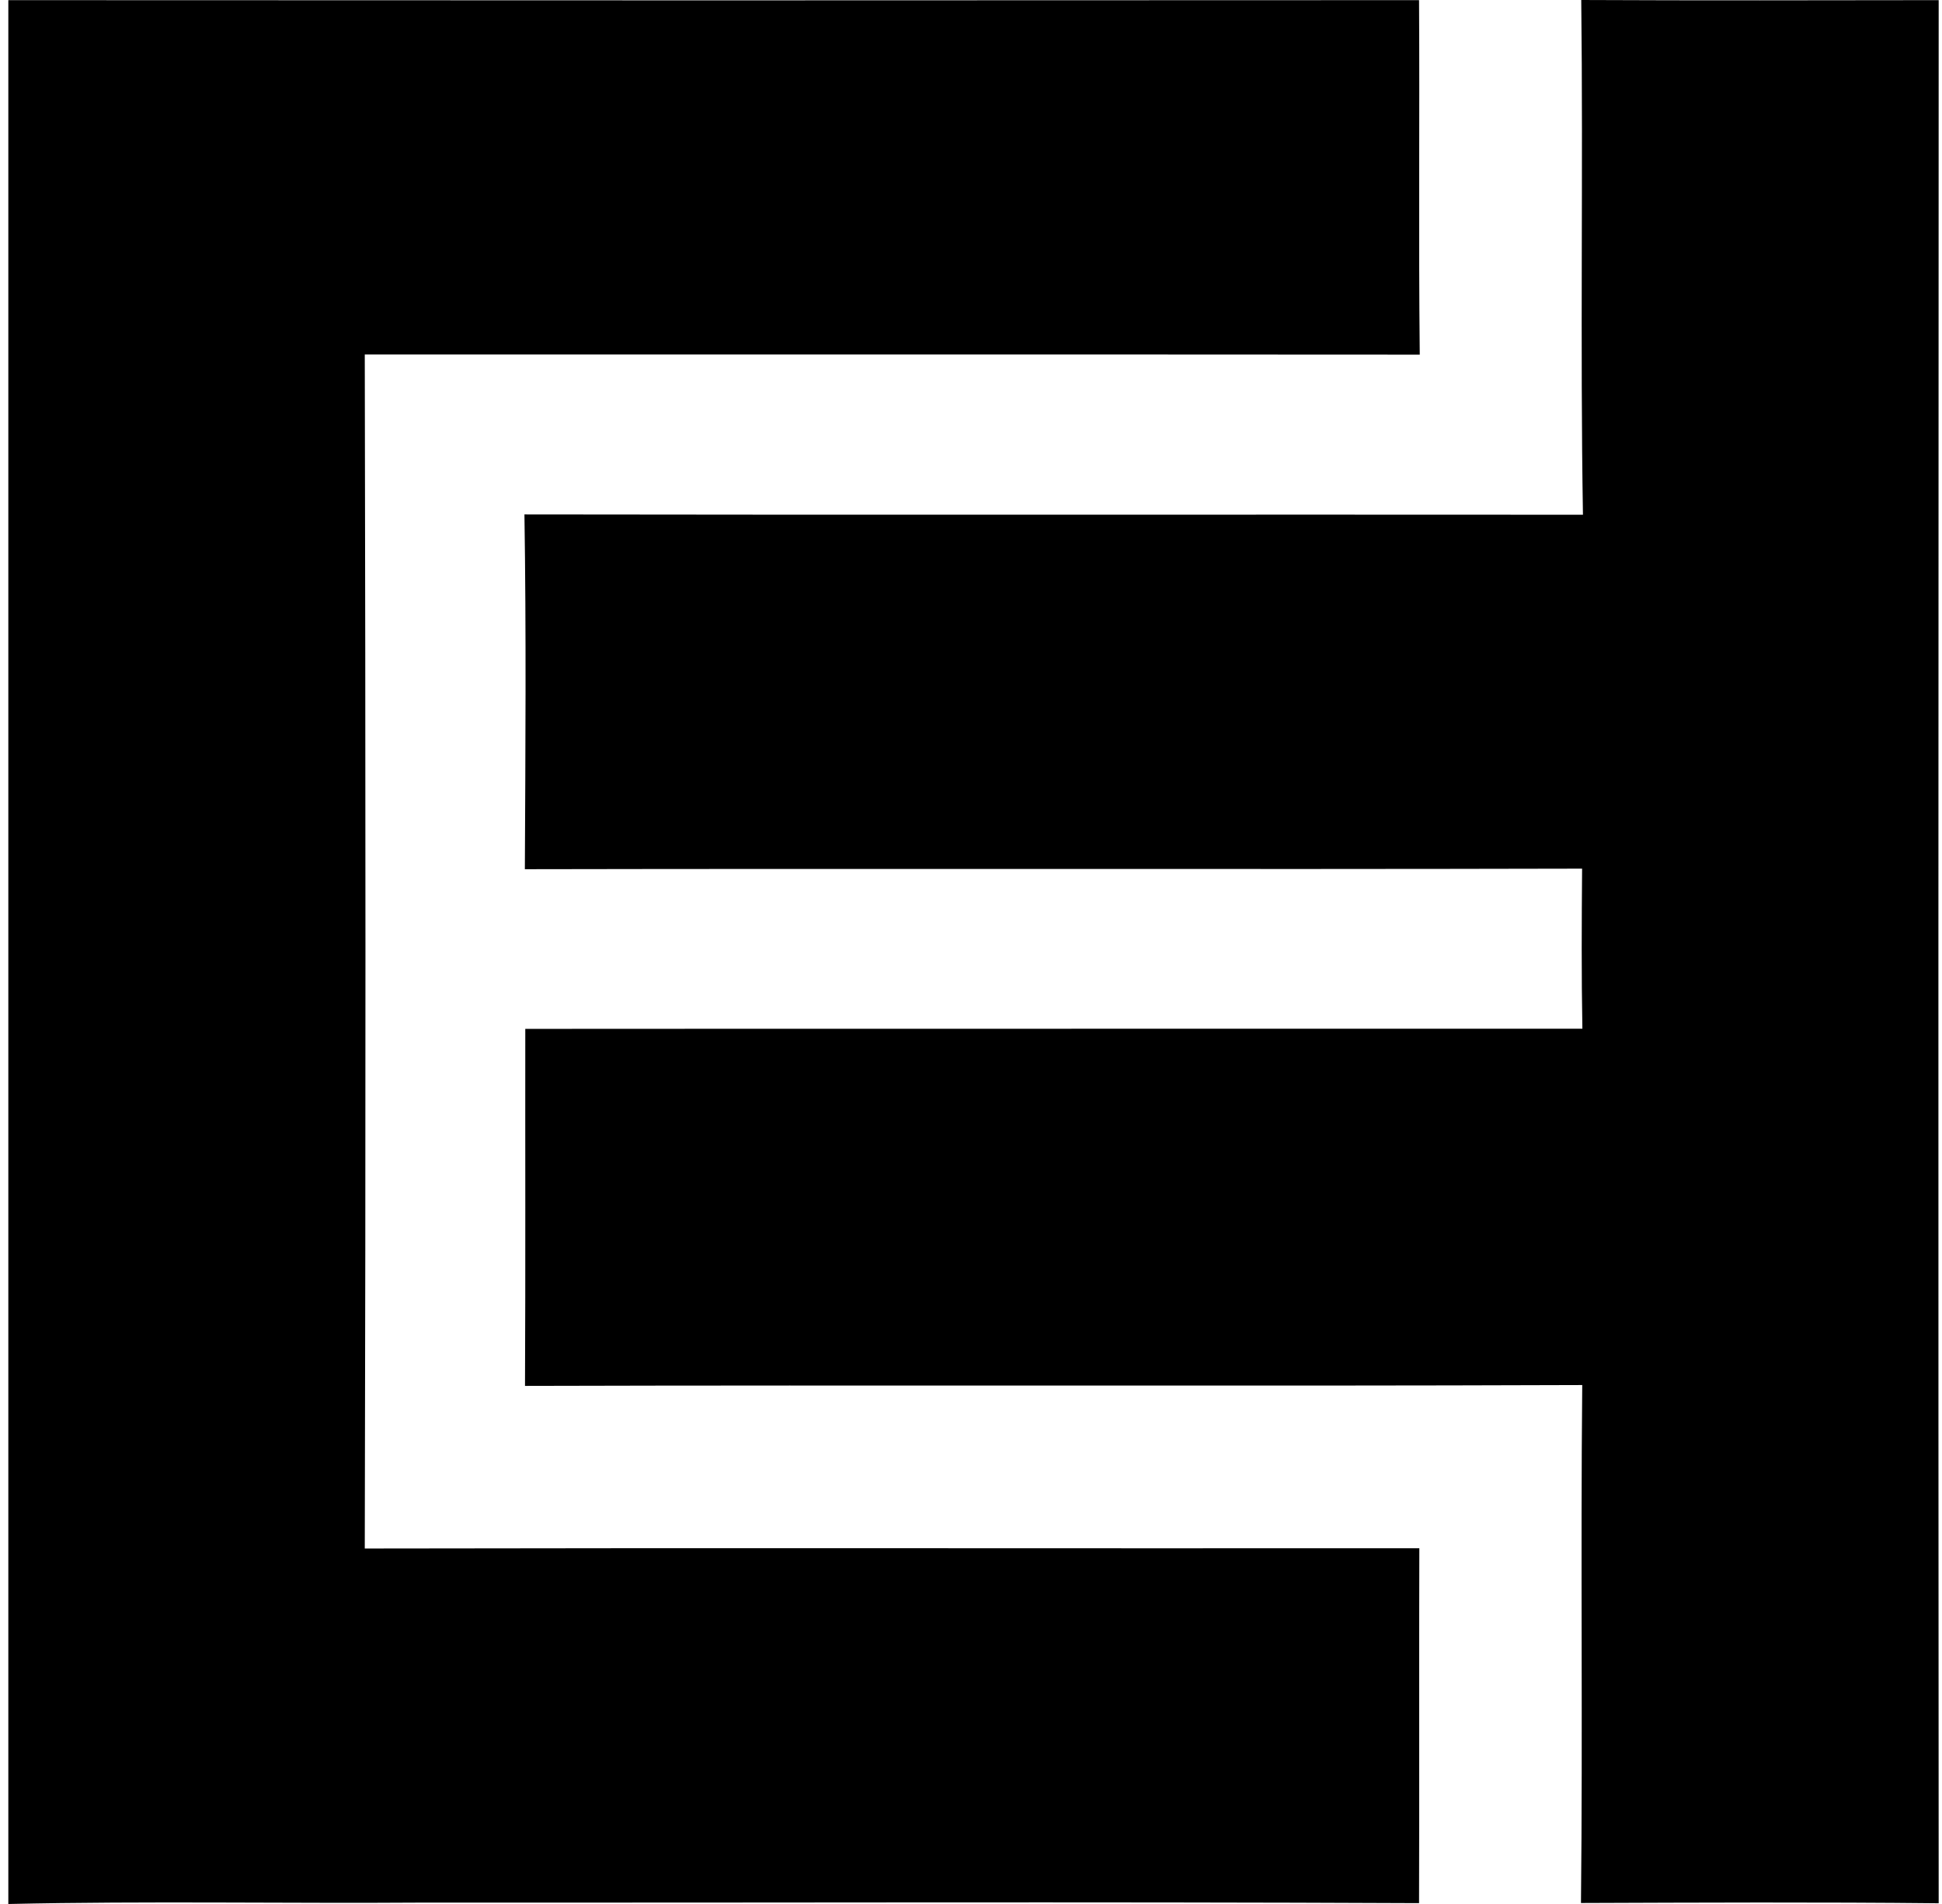
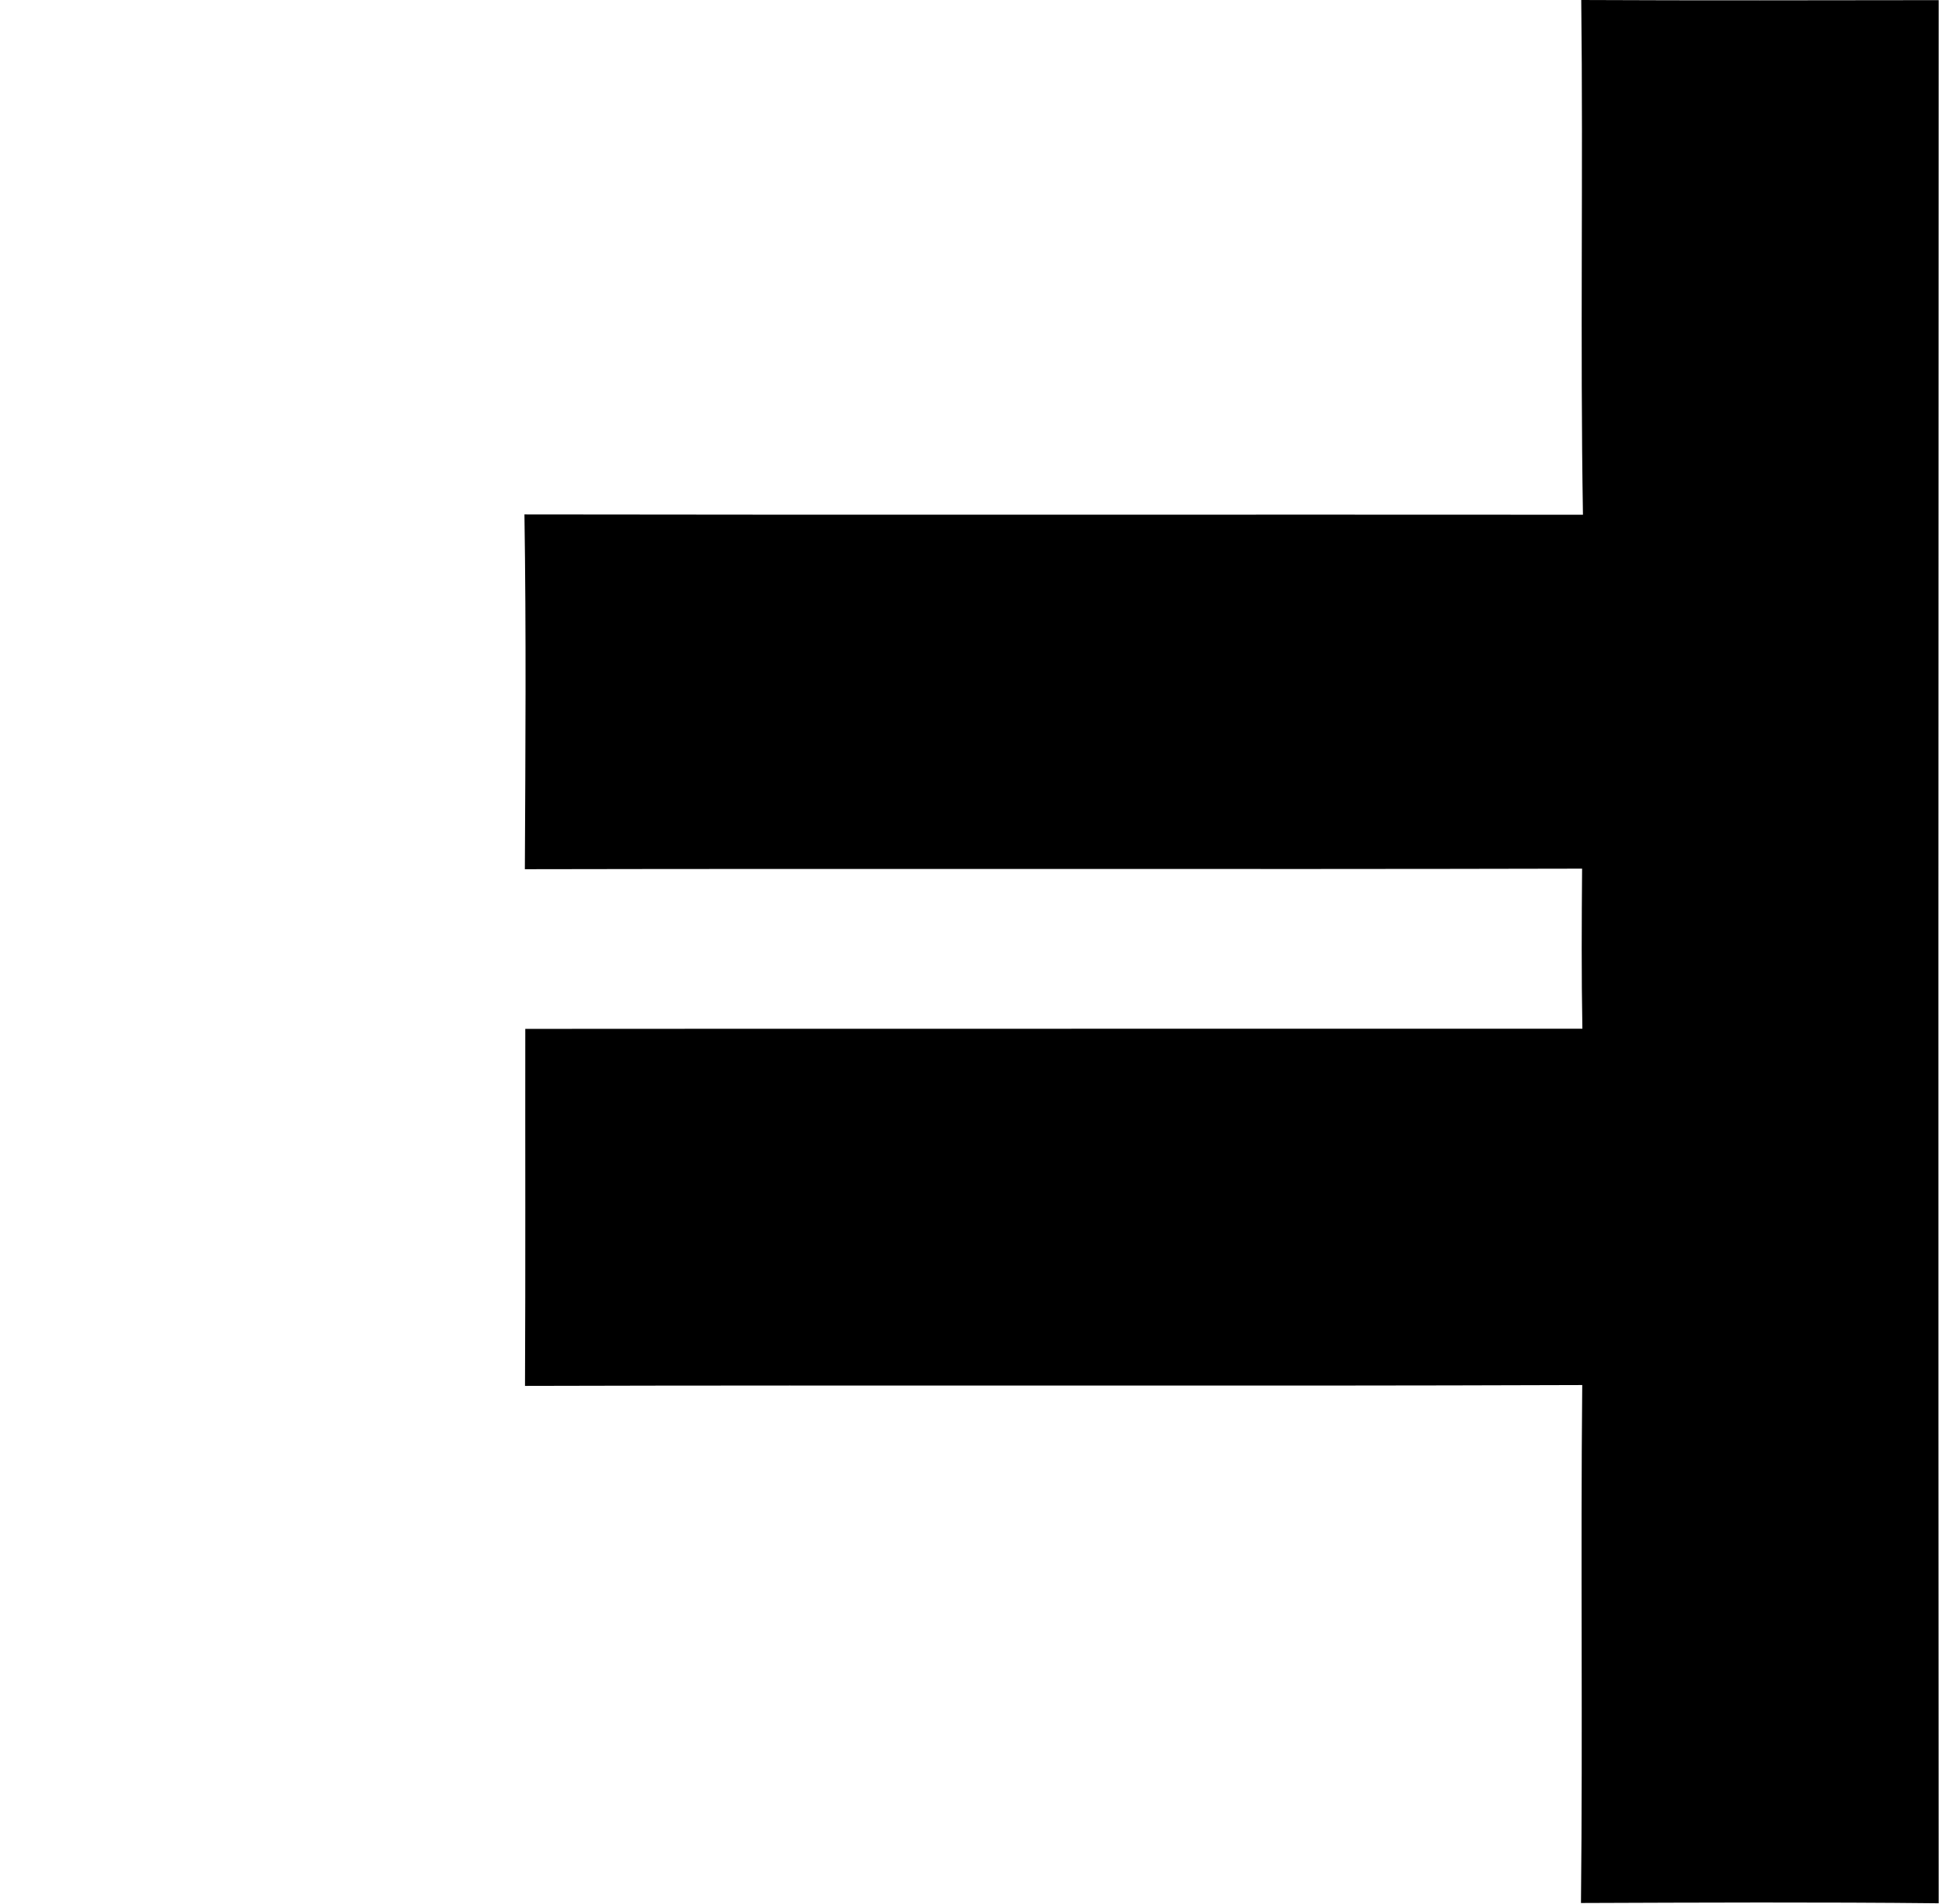
<svg xmlns="http://www.w3.org/2000/svg" width="204" height="200" fill="none" viewBox="0 0 204 200">
-   <path fill="#000" d="M.875.016c49.402.03 98.804.03 148.191 0 .074 12.417-.059 24.834.074 37.236-36.941-.03-73.882 0-110.822-.015.088 41.813.103 83.626 0 125.424 36.926-.073 73.852 0 110.778-.029-.045 12.417.014 24.849-.03 37.28-34.8-.162-69.6-.029-104.4-.059-14.587.104-29.204-.177-43.791.148V.016Z" />
  <path fill="#000" d="M166.104 0c12.521.06 25.026.03 37.547.015-.03 66.632-.045 133.279 0 199.911-12.521-.133-25.056-.074-37.576-.029.192-18.131-.044-36.277.133-54.408-37.015.133-74.03-.014-111.059.089.06-12.491.015-24.996.03-37.502 37.014-.029 74.029 0 111.044-.015-.104-5.61-.074-11.206-.03-16.816-37.015.088-74.044-.015-111.059.059.06-12.432.148-24.849-.044-37.266 37.059.06 74.118 0 111.192.03-.296-18.013.029-36.04-.178-54.068Z" />
</svg>